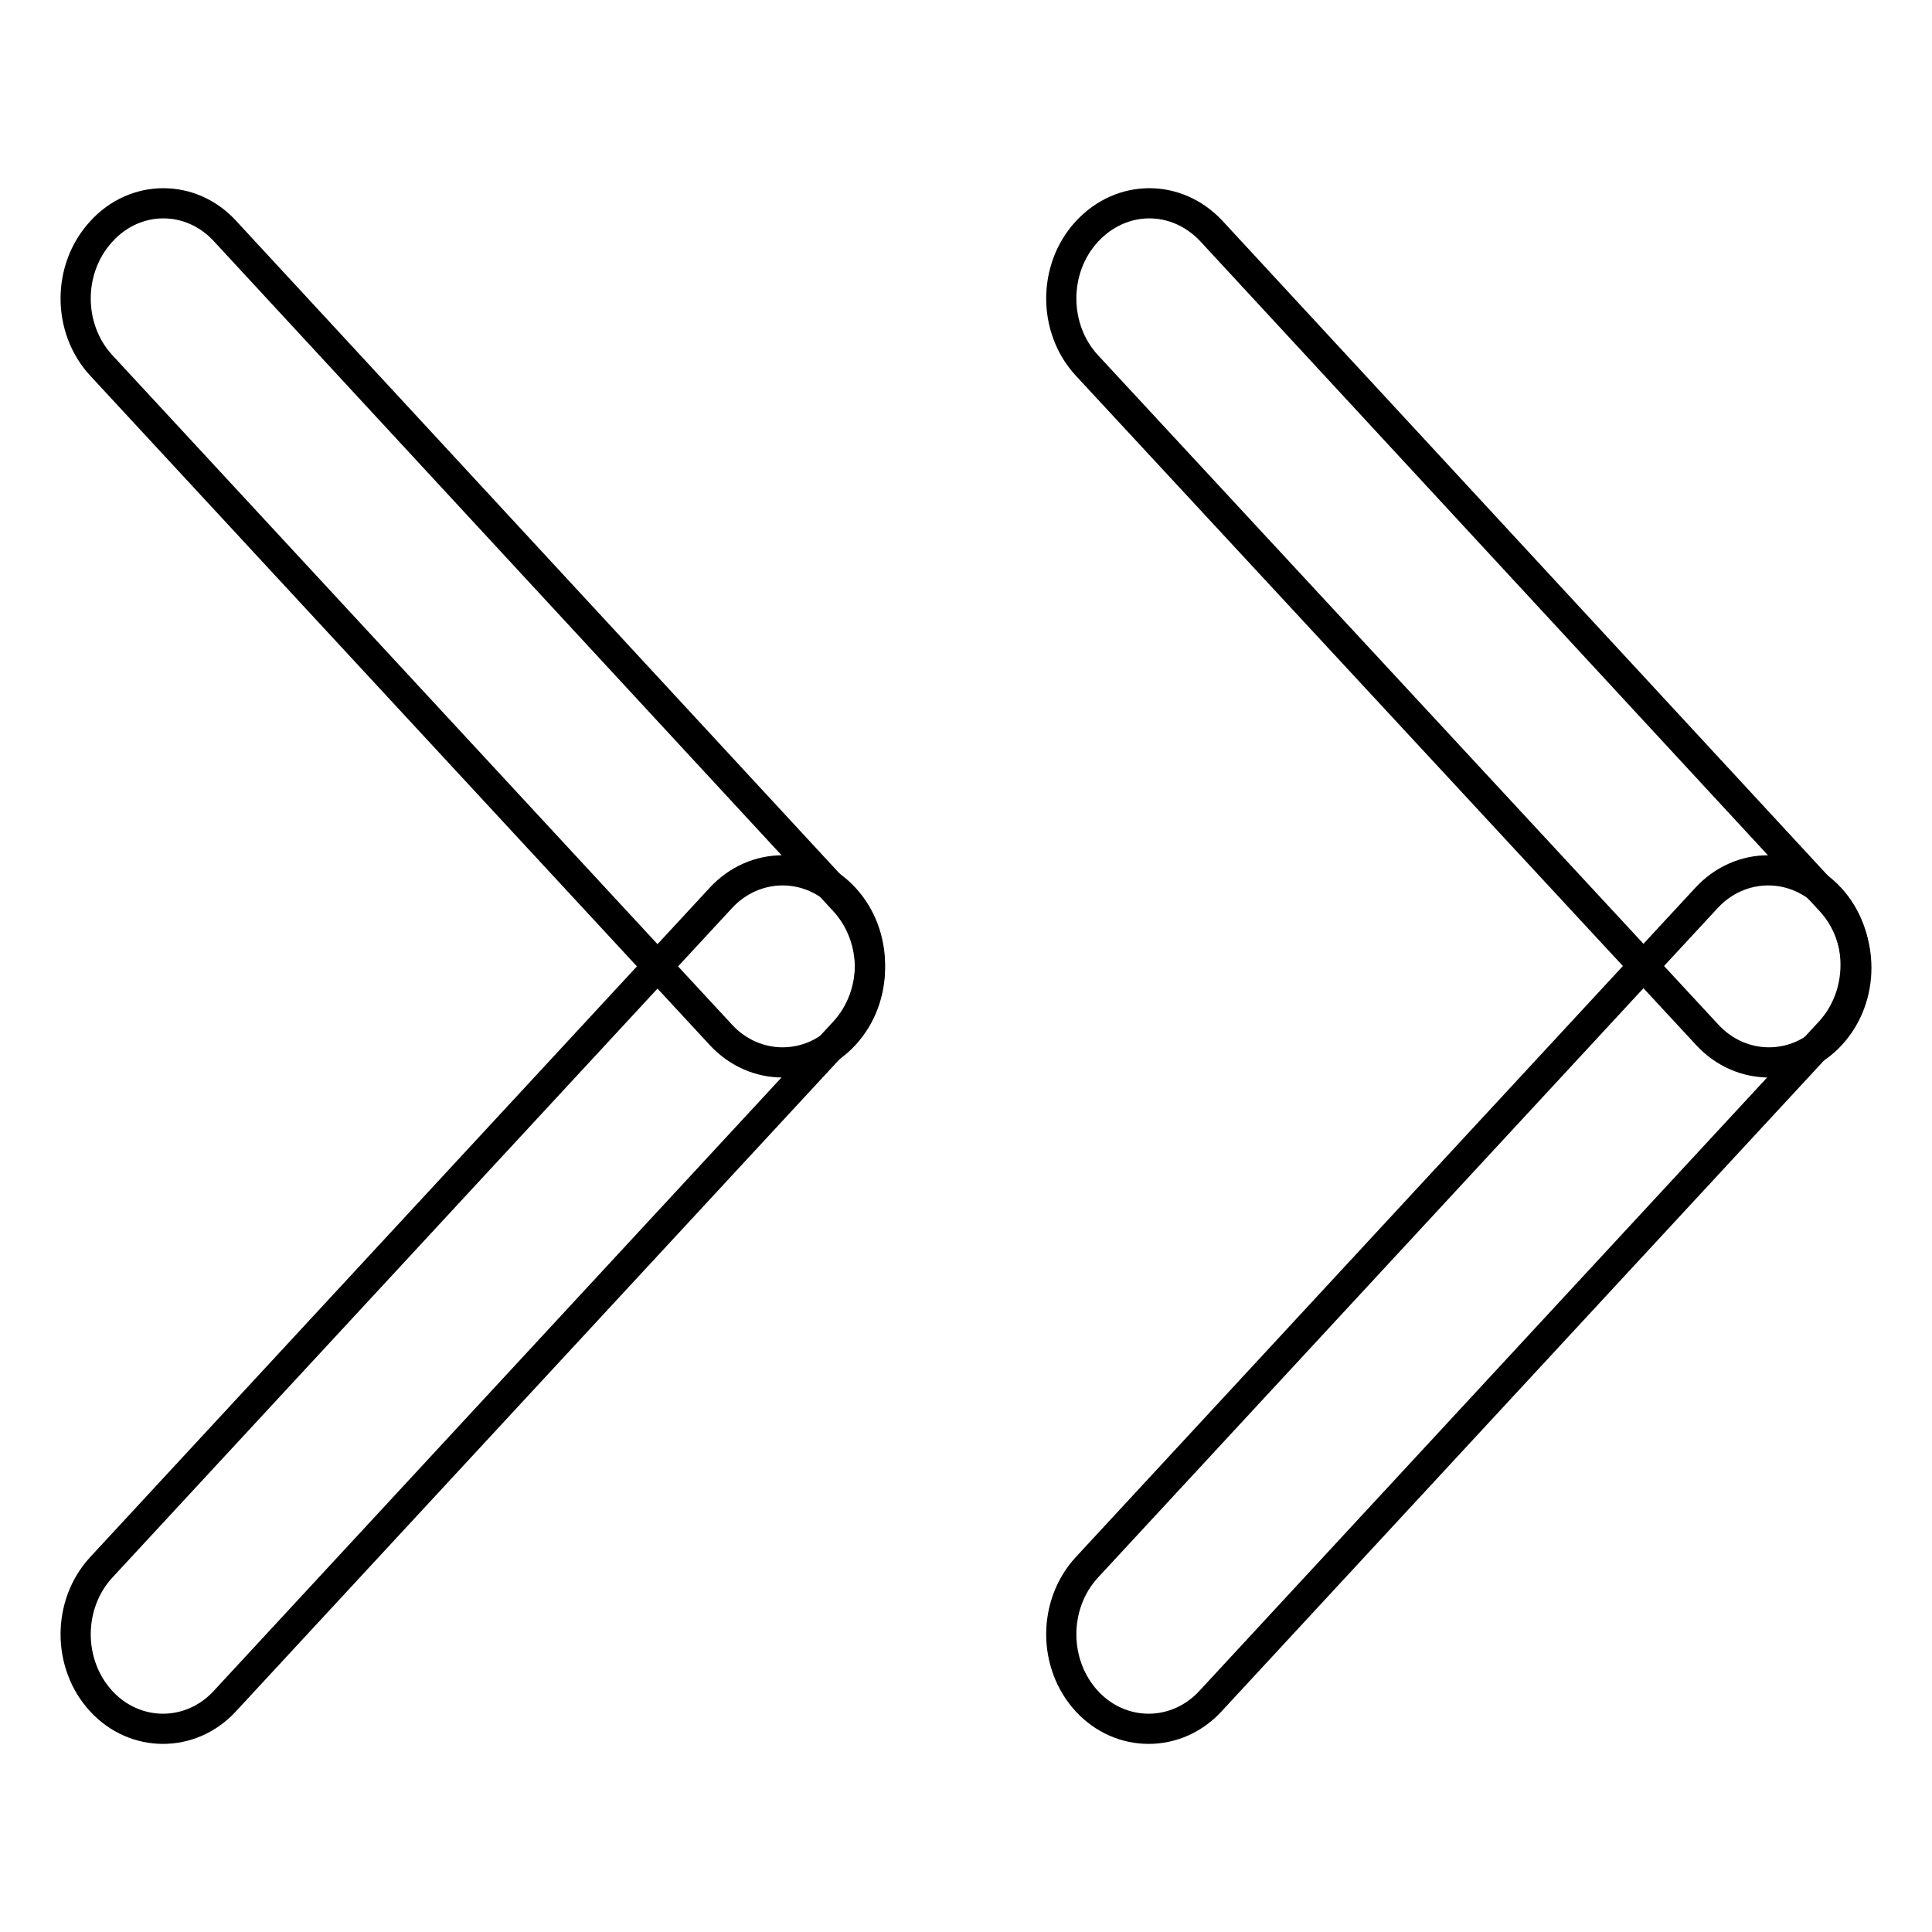
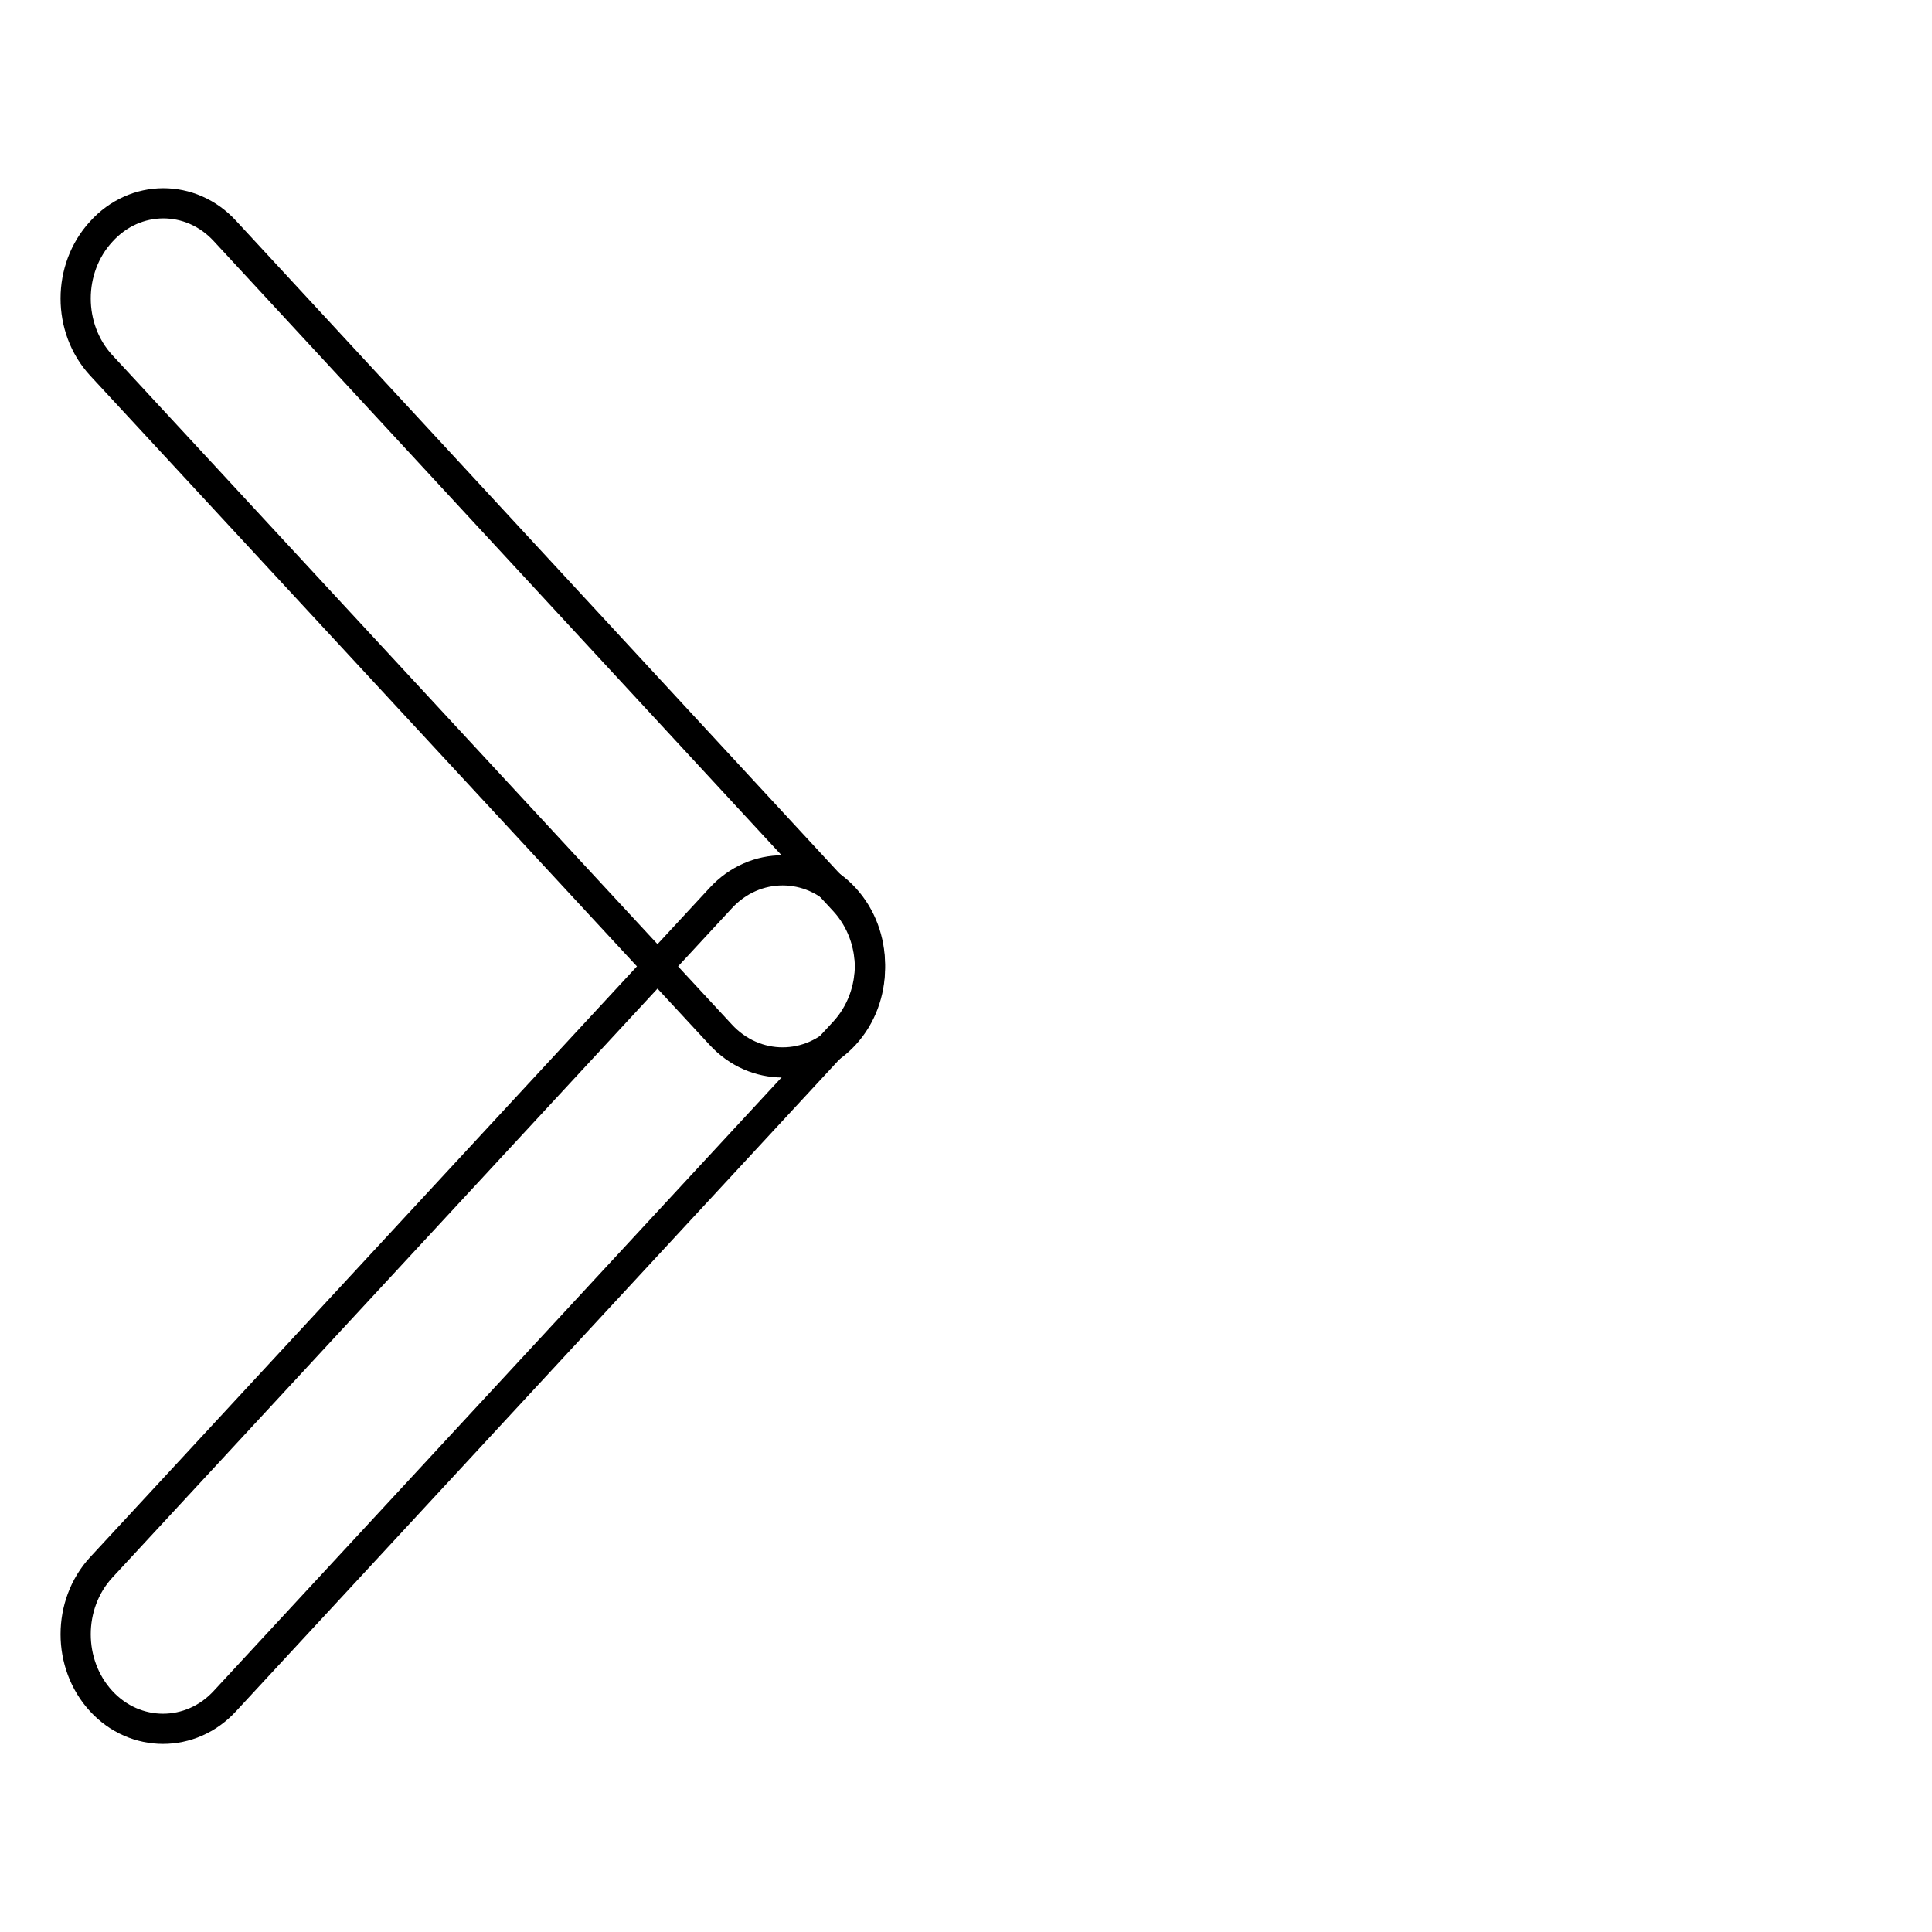
<svg xmlns="http://www.w3.org/2000/svg" version="1.1" x="0px" y="0px" viewBox="0 0 256 256" enable-background="new 0 0 256 256" xml:space="preserve">
  <g>
    <g>
      <path stroke-width="4" fill-opacity="0" stroke="#000000" d="M29.8,30.6l82.1,88.8c4.5,4.9,4.5,12.8,0,17.7c-4.5,4.9-11.9,4.9-16.4,0L13.4,48.4c-4.5-4.9-4.5-12.8,0-17.7C17.9,25.7,25.3,25.7,29.8,30.6z" />
      <path stroke-width="4" fill-opacity="0" stroke="#000000" d="M13.4,207.7l82.1-88.7c4.5-4.9,11.9-4.9,16.4,0c4.5,4.9,4.5,12.8,0,17.7l-82.1,88.7c-4.5,4.9-11.9,4.9-16.4,0C8.9,220.5,8.9,212.6,13.4,207.7L13.4,207.7z" />
-       <path stroke-width="4" fill-opacity="0" stroke="#000000" d="M160.5,30.6l82.1,88.8c4.5,4.9,4.5,12.8,0,17.7c-4.5,4.9-11.9,4.9-16.4,0L144,48.4c-4.5-4.9-4.5-12.8,0-17.7C148.6,25.7,155.9,25.7,160.5,30.6L160.5,30.6z" />
-       <path stroke-width="4" fill-opacity="0" stroke="#000000" d="M144,207.7l82.1-88.7c4.5-4.9,11.9-4.9,16.4,0c4.5,4.9,4.5,12.8,0,17.7l-82.1,88.7c-4.5,4.9-11.9,4.9-16.4,0C139.5,220.5,139.5,212.6,144,207.7L144,207.7z" />
    </g>
  </g>
</svg>